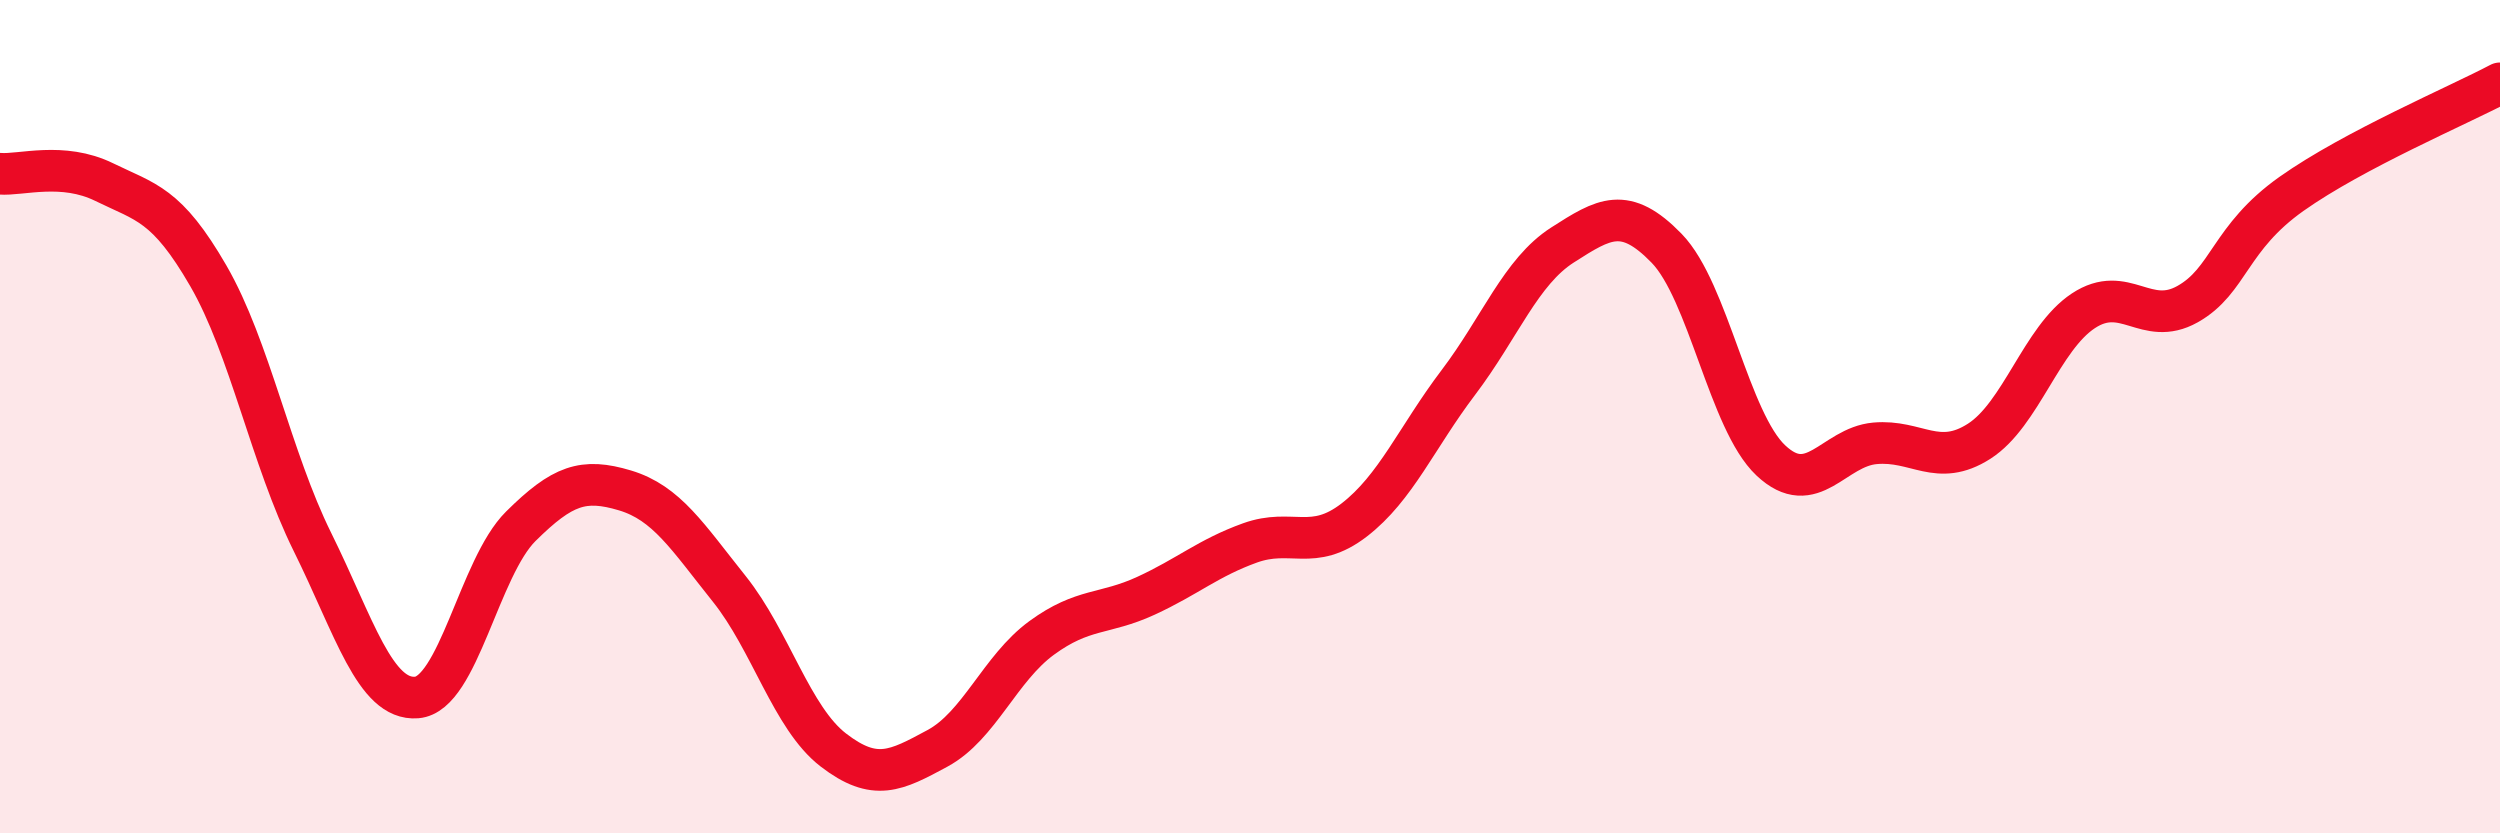
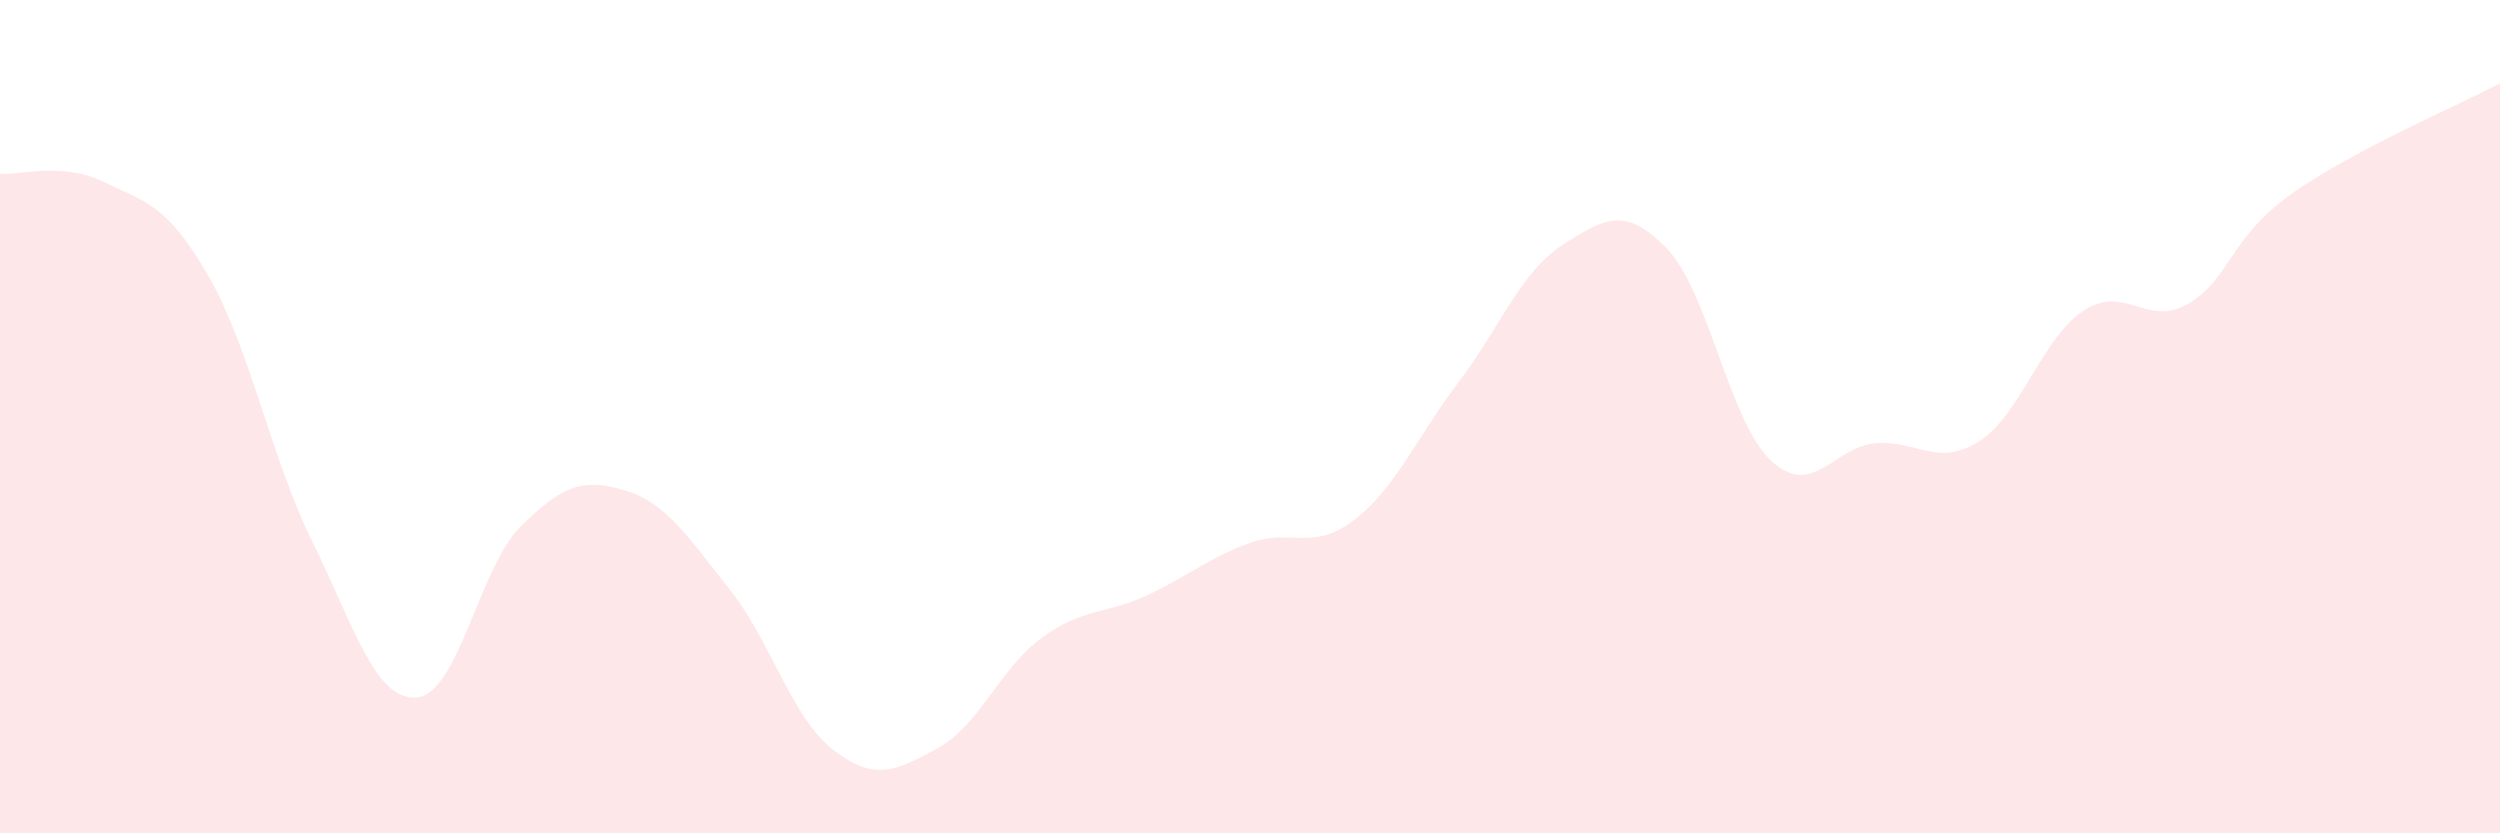
<svg xmlns="http://www.w3.org/2000/svg" width="60" height="20" viewBox="0 0 60 20">
  <path d="M 0,4.17 C 0.5,4.21 1.5,3.88 2.5,4.37 C 3.5,4.86 4,4.89 5,6.62 C 6,8.35 6.5,10.99 7.5,13.01 C 8.5,15.03 9,16.82 10,16.74 C 11,16.66 11.5,13.62 12.5,12.63 C 13.5,11.64 14,11.47 15,11.77 C 16,12.07 16.5,12.88 17.5,14.13 C 18.5,15.38 19,17.23 20,18 C 21,18.77 21.5,18.5 22.5,17.96 C 23.5,17.42 24,16.04 25,15.31 C 26,14.58 26.5,14.76 27.5,14.3 C 28.5,13.84 29,13.39 30,13.03 C 31,12.67 31.5,13.25 32.5,12.48 C 33.5,11.71 34,10.5 35,9.18 C 36,7.86 36.5,6.52 37.5,5.88 C 38.5,5.24 39,4.93 40,5.96 C 41,6.99 41.5,10.11 42.5,11.05 C 43.5,11.99 44,10.73 45,10.64 C 46,10.55 46.5,11.23 47.5,10.59 C 48.5,9.95 49,8.12 50,7.46 C 51,6.8 51.5,7.86 52.5,7.3 C 53.5,6.74 53.5,5.71 55,4.65 C 56.5,3.59 59,2.53 60,2L60 20L0 20Z" fill="#EB0A25" opacity="0.1" stroke-linecap="round" stroke-linejoin="round" />
-   <path d="M 0,4.17 C 0.5,4.21 1.5,3.88 2.5,4.37 C 3.5,4.86 4,4.89 5,6.62 C 6,8.35 6.5,10.99 7.5,13.01 C 8.5,15.03 9,16.82 10,16.74 C 11,16.66 11.5,13.62 12.5,12.63 C 13.5,11.64 14,11.47 15,11.77 C 16,12.07 16.5,12.88 17.5,14.13 C 18.5,15.38 19,17.23 20,18 C 21,18.77 21.5,18.5 22.5,17.96 C 23.5,17.42 24,16.04 25,15.31 C 26,14.58 26.5,14.76 27.5,14.3 C 28.5,13.84 29,13.39 30,13.03 C 31,12.67 31.5,13.25 32.5,12.48 C 33.5,11.71 34,10.5 35,9.18 C 36,7.86 36.5,6.52 37.5,5.88 C 38.5,5.24 39,4.93 40,5.96 C 41,6.99 41.5,10.11 42.5,11.05 C 43.5,11.99 44,10.73 45,10.64 C 46,10.55 46.5,11.23 47.5,10.59 C 48.5,9.95 49,8.12 50,7.46 C 51,6.8 51.5,7.86 52.5,7.3 C 53.5,6.74 53.5,5.71 55,4.65 C 56.5,3.59 59,2.53 60,2" stroke="#EB0A25" stroke-width="1" fill="none" stroke-linecap="round" stroke-linejoin="round" />
</svg>